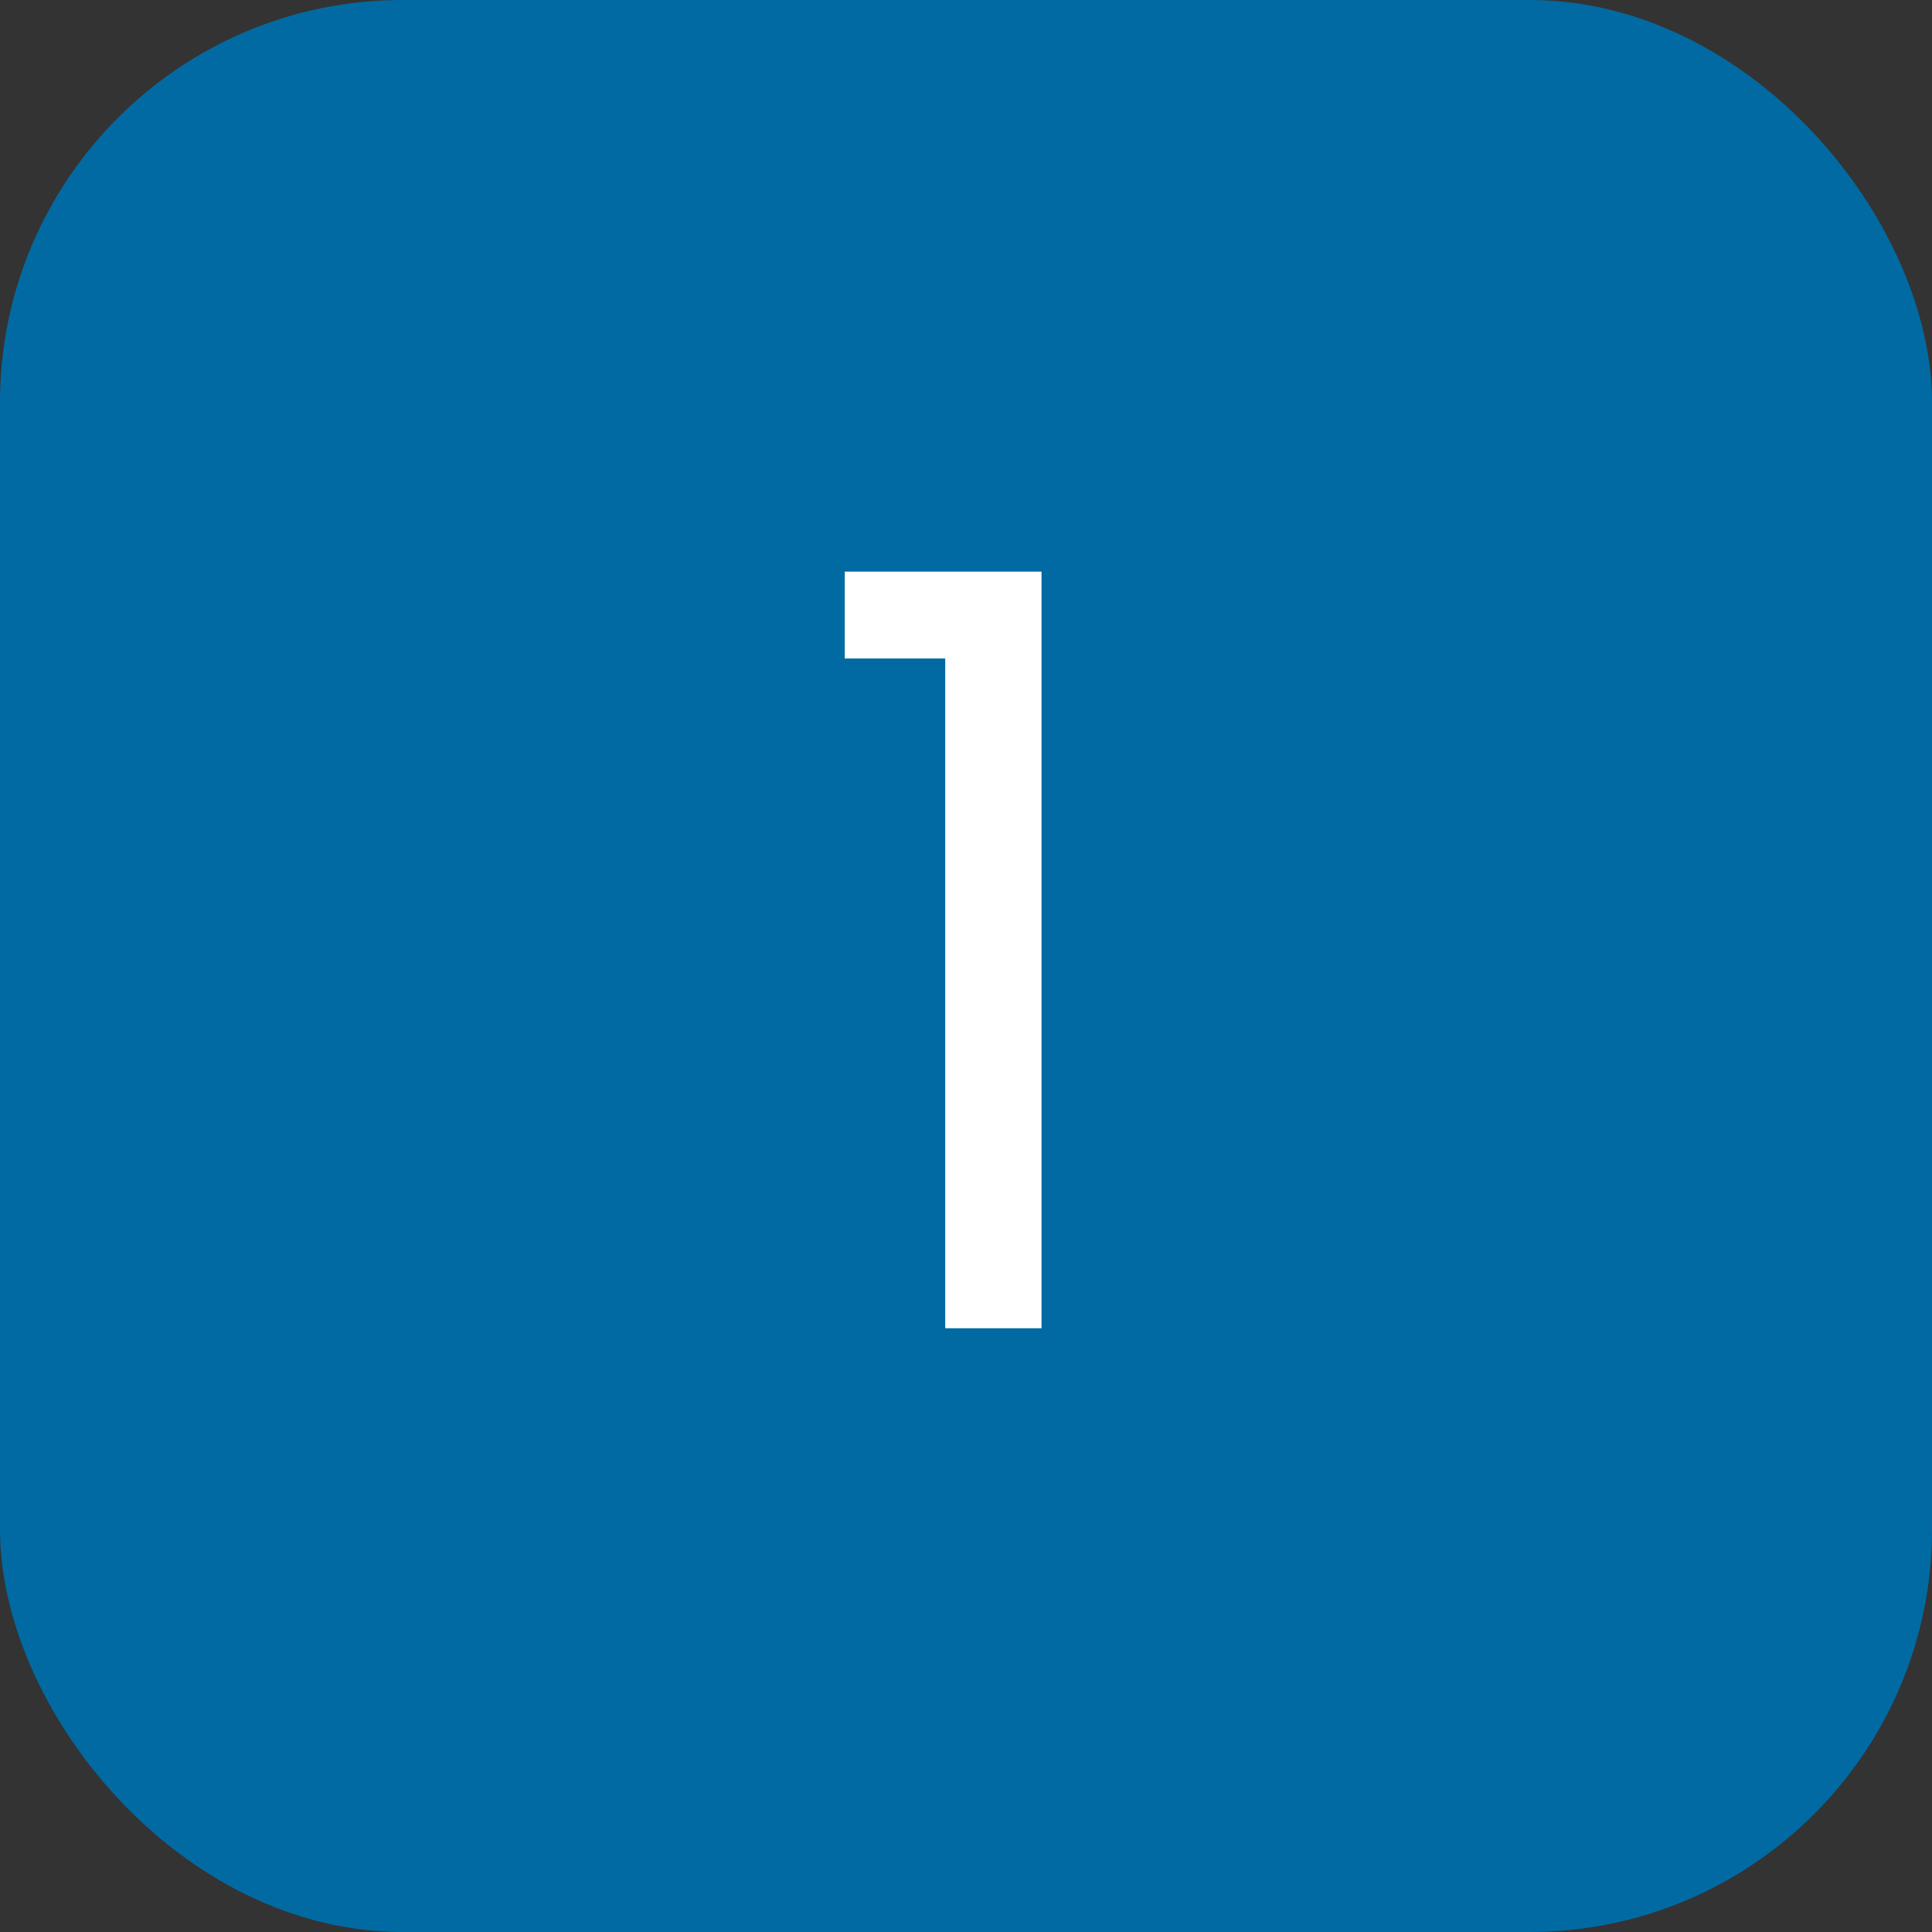
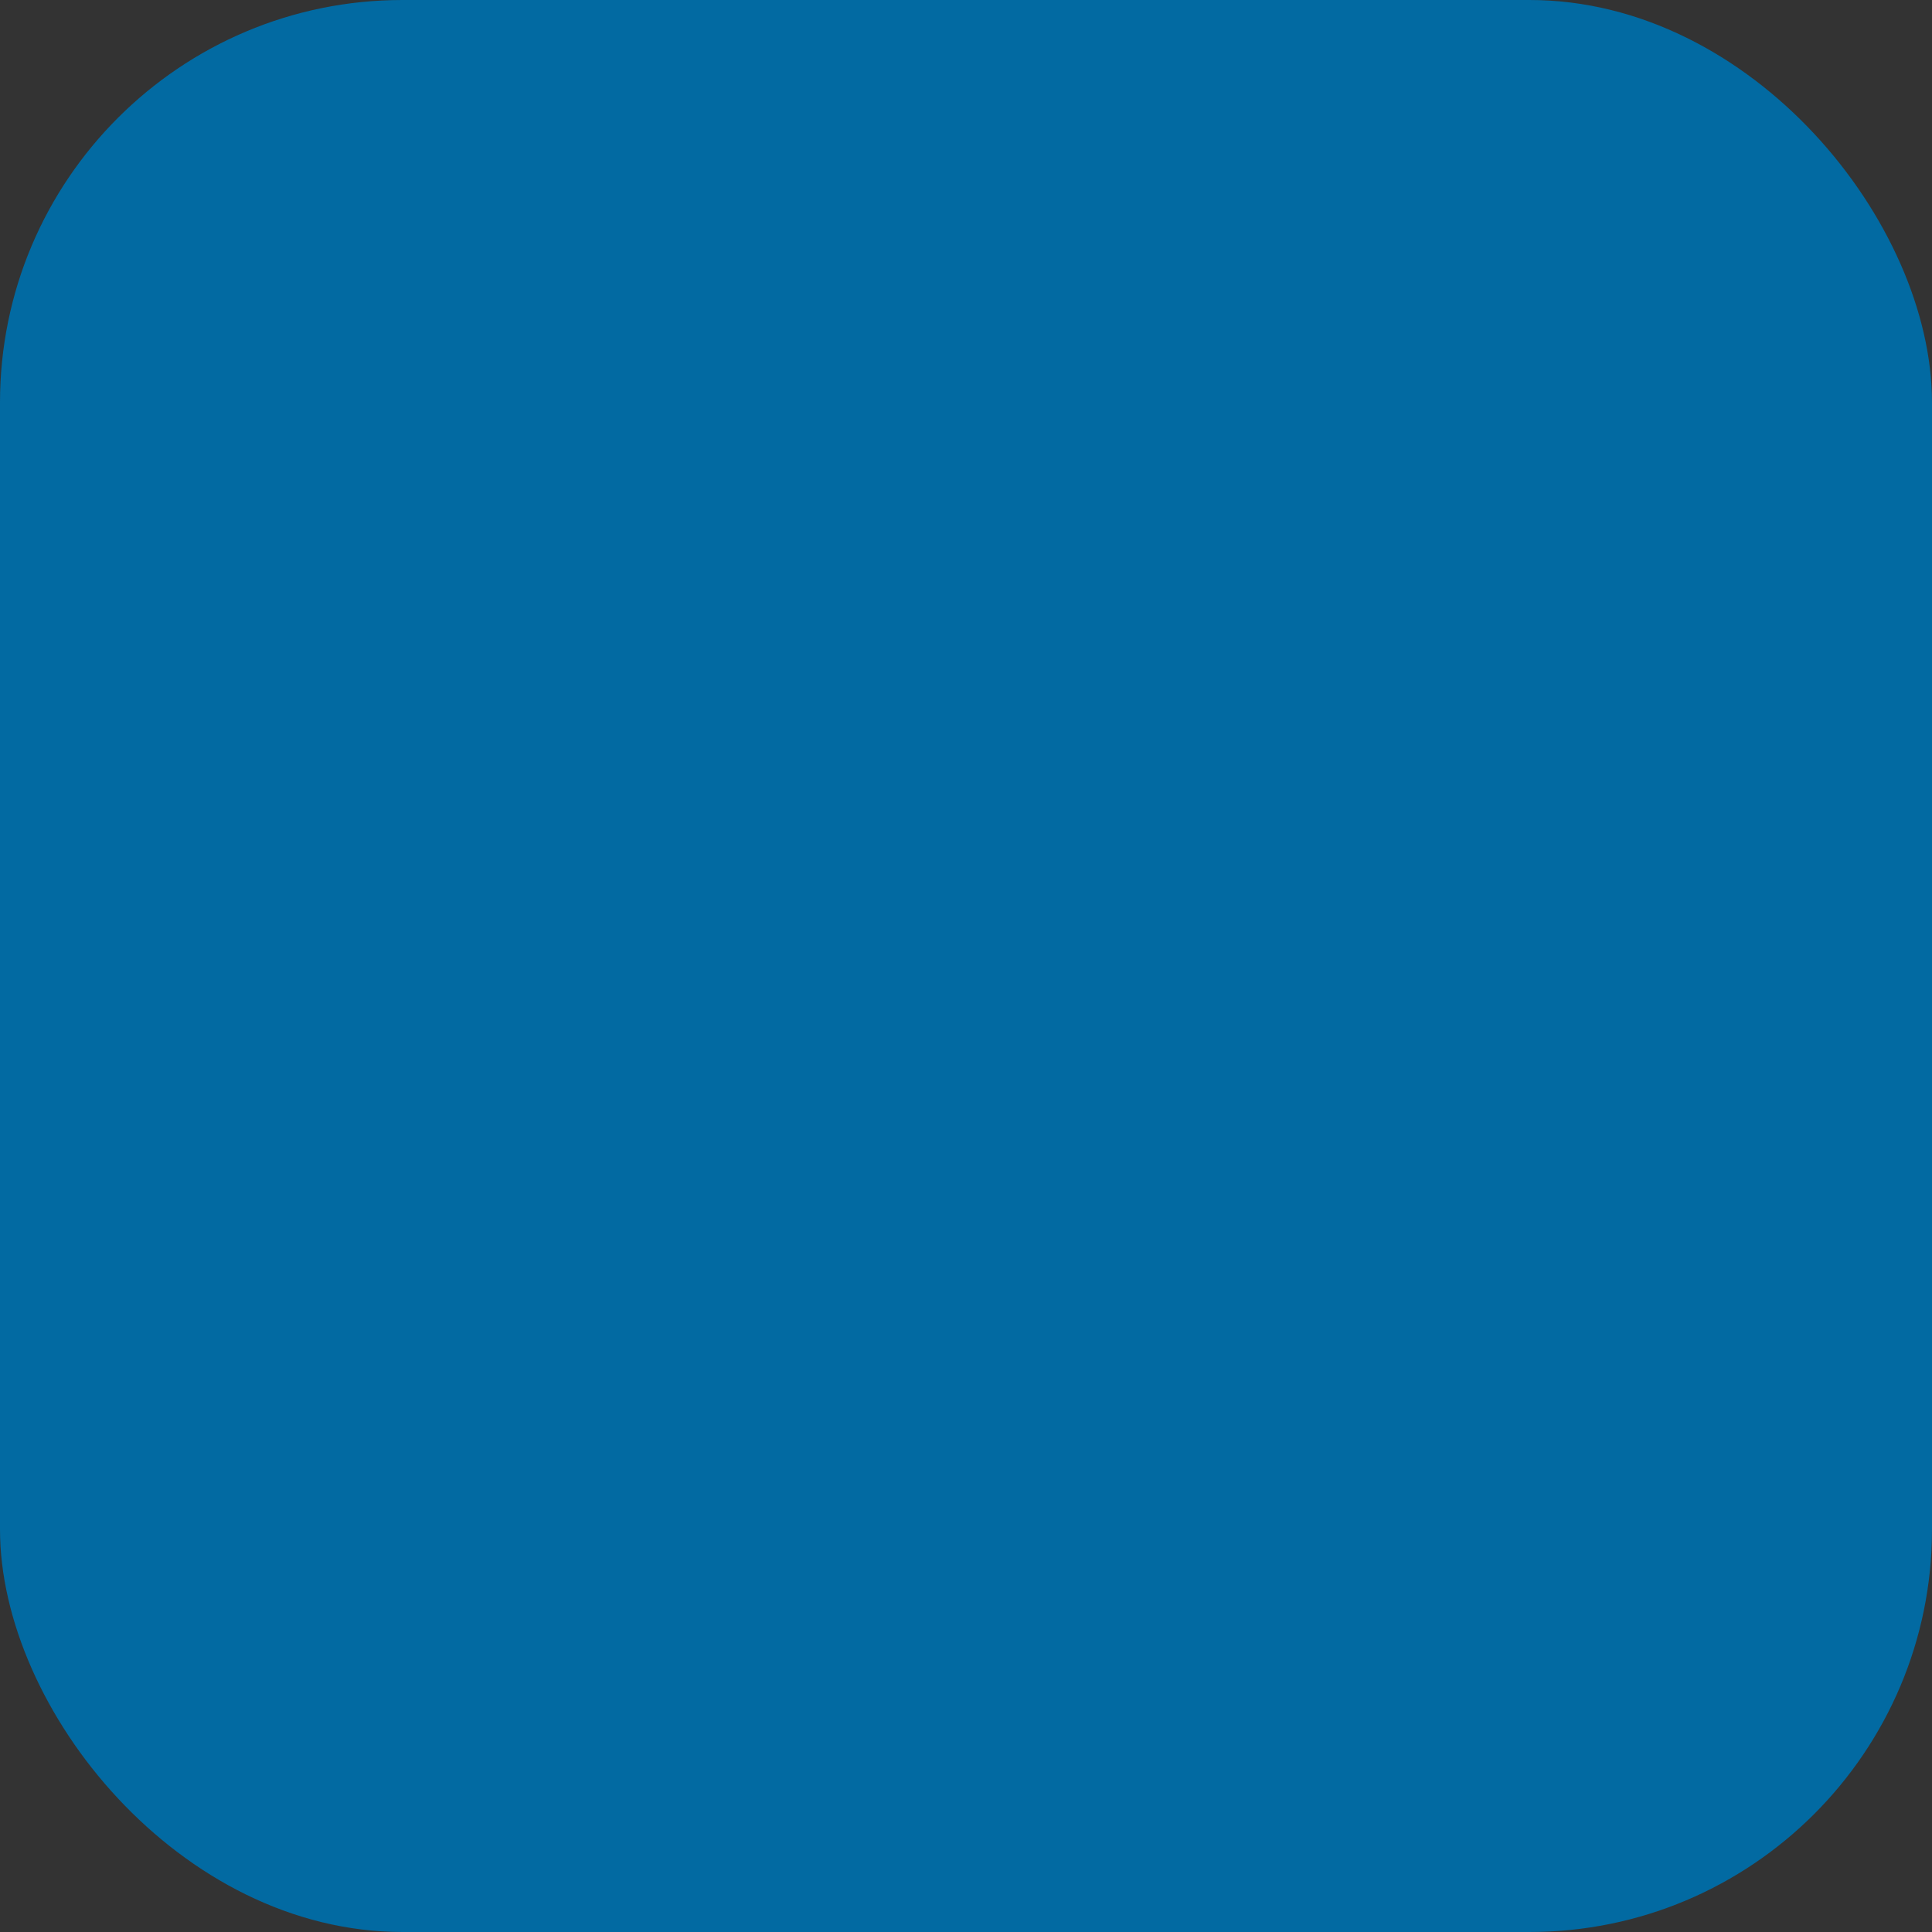
<svg xmlns="http://www.w3.org/2000/svg" width="48" height="48" viewBox="0 0 48 48" fill="none">
  <rect x="0" y="0" width="48" height="48" fill="#333333" stroke="none" />
  <rect width="48" height="48" rx="10" fill="#026AA2" />
-   <path d="M20.988 16.36V14.202H25.876V33H23.484V16.36H20.988Z" fill="white" />
</svg>